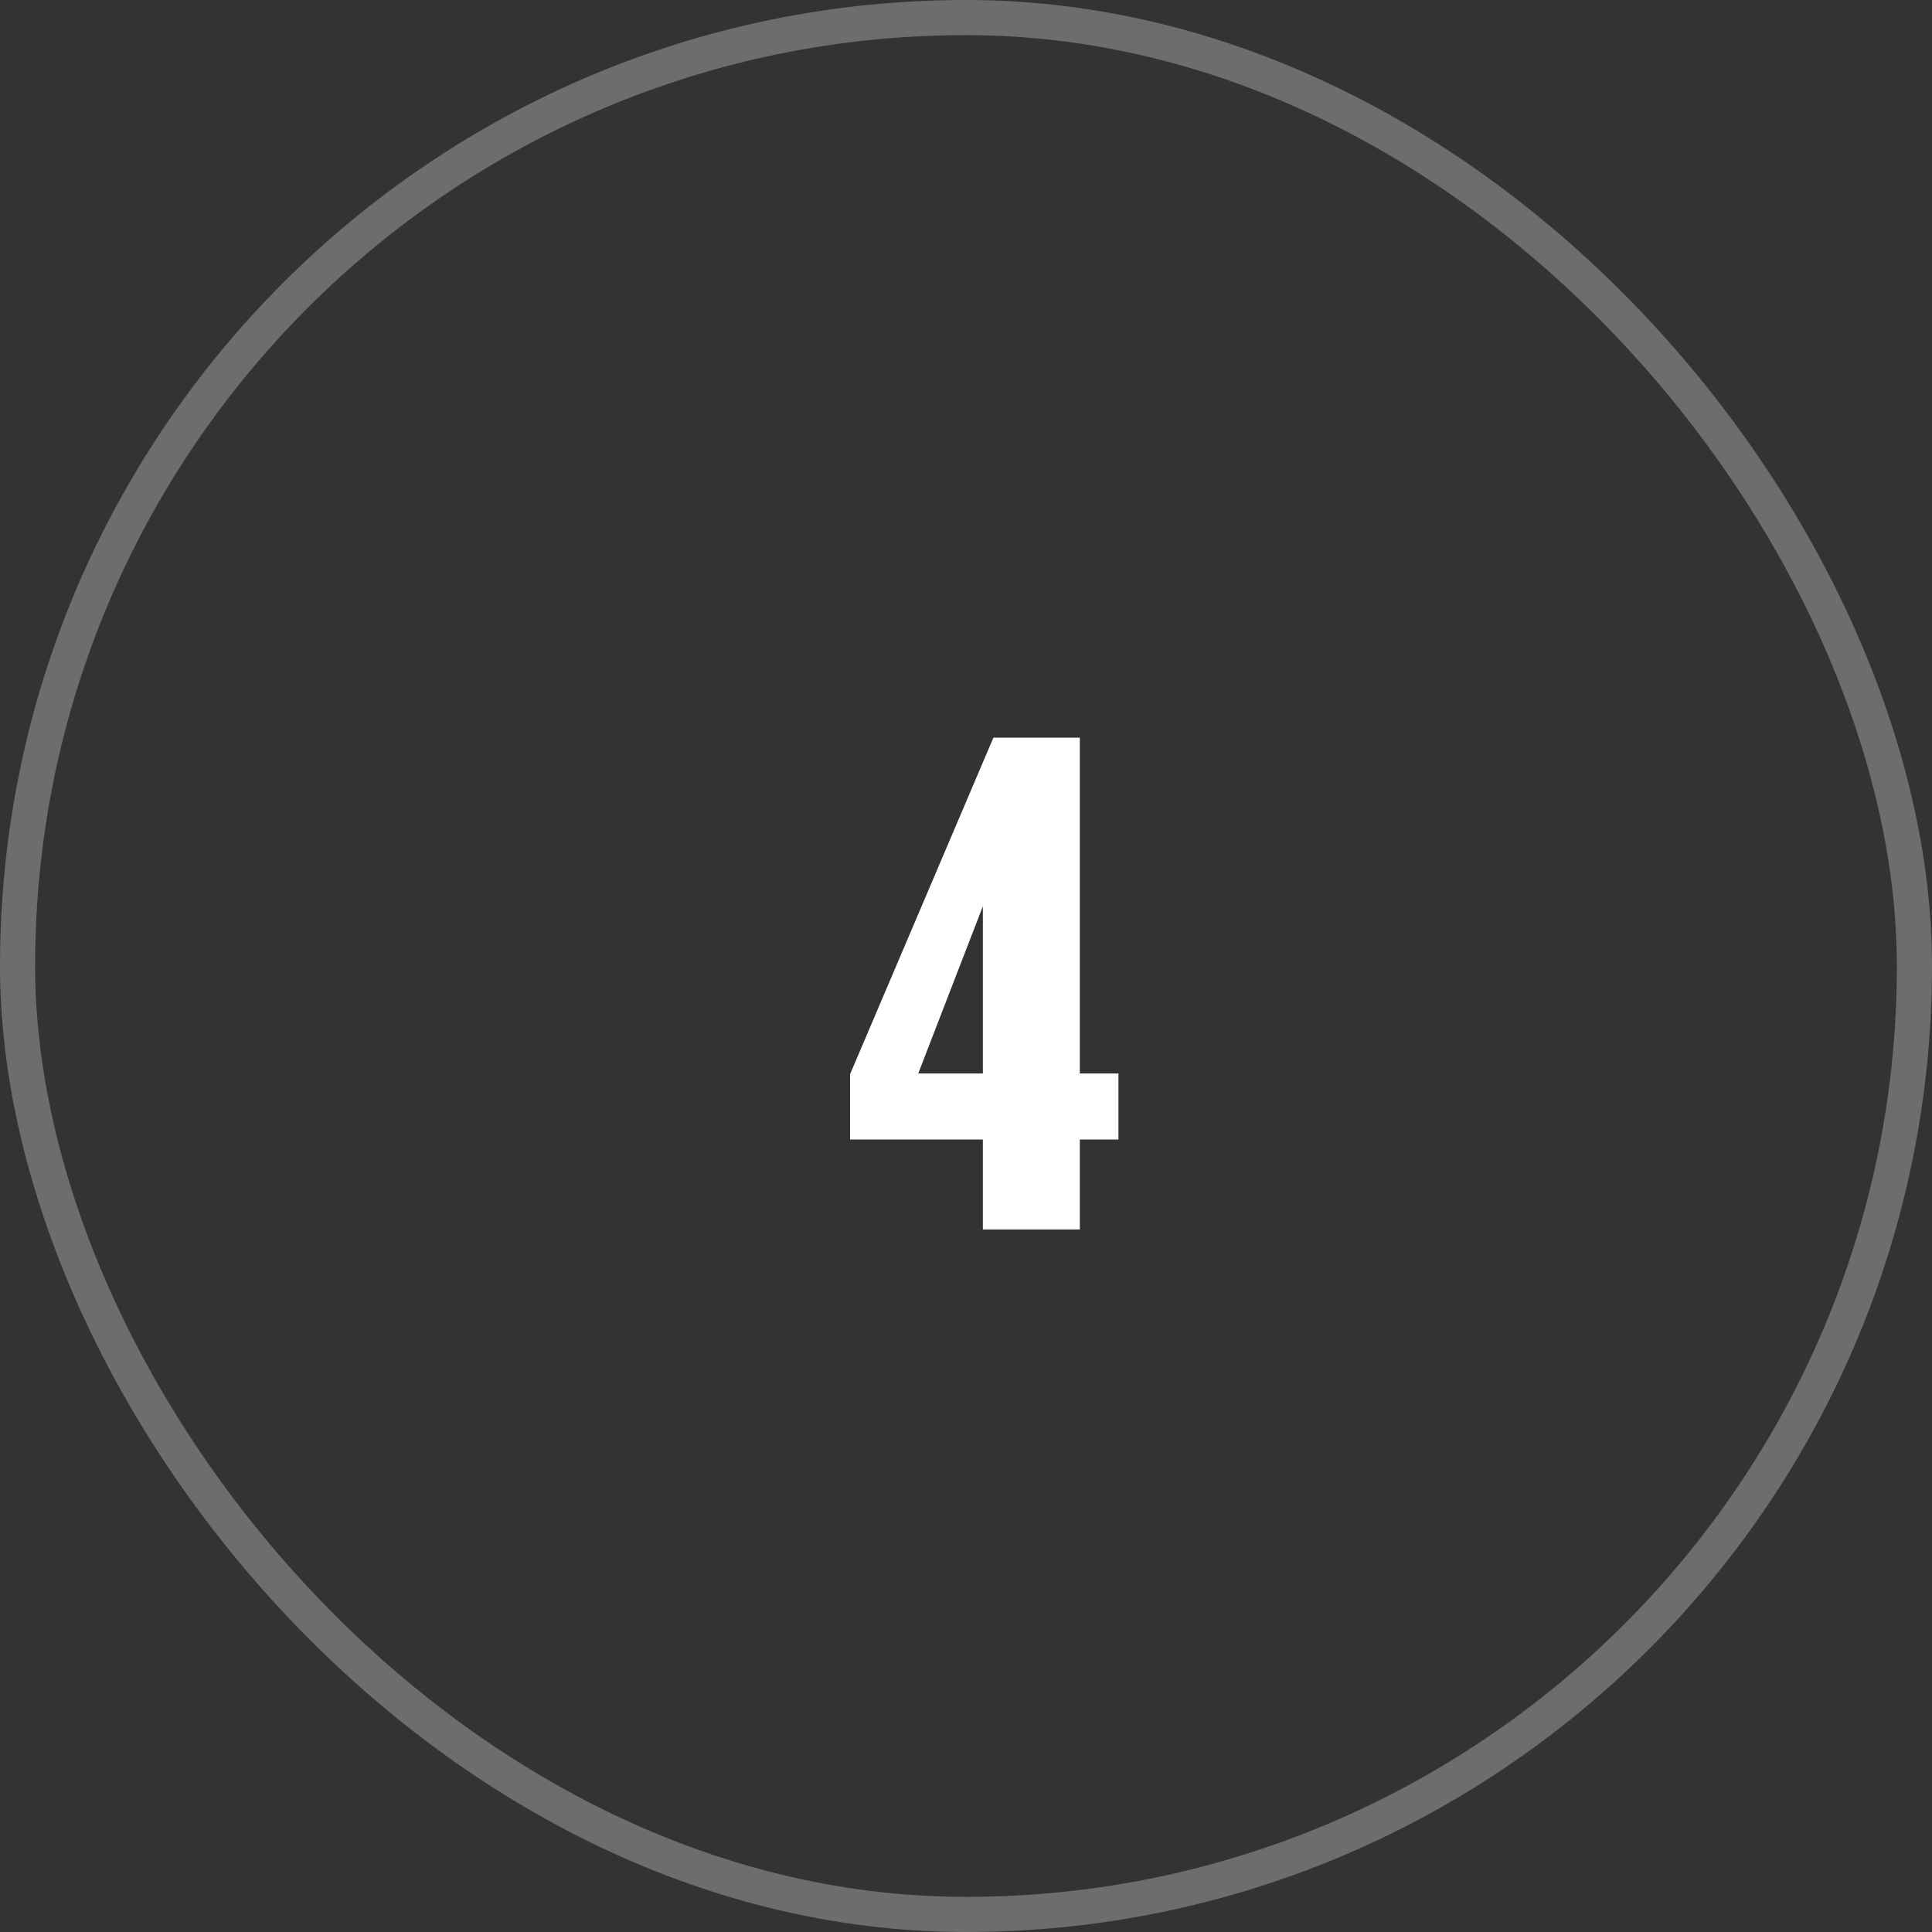
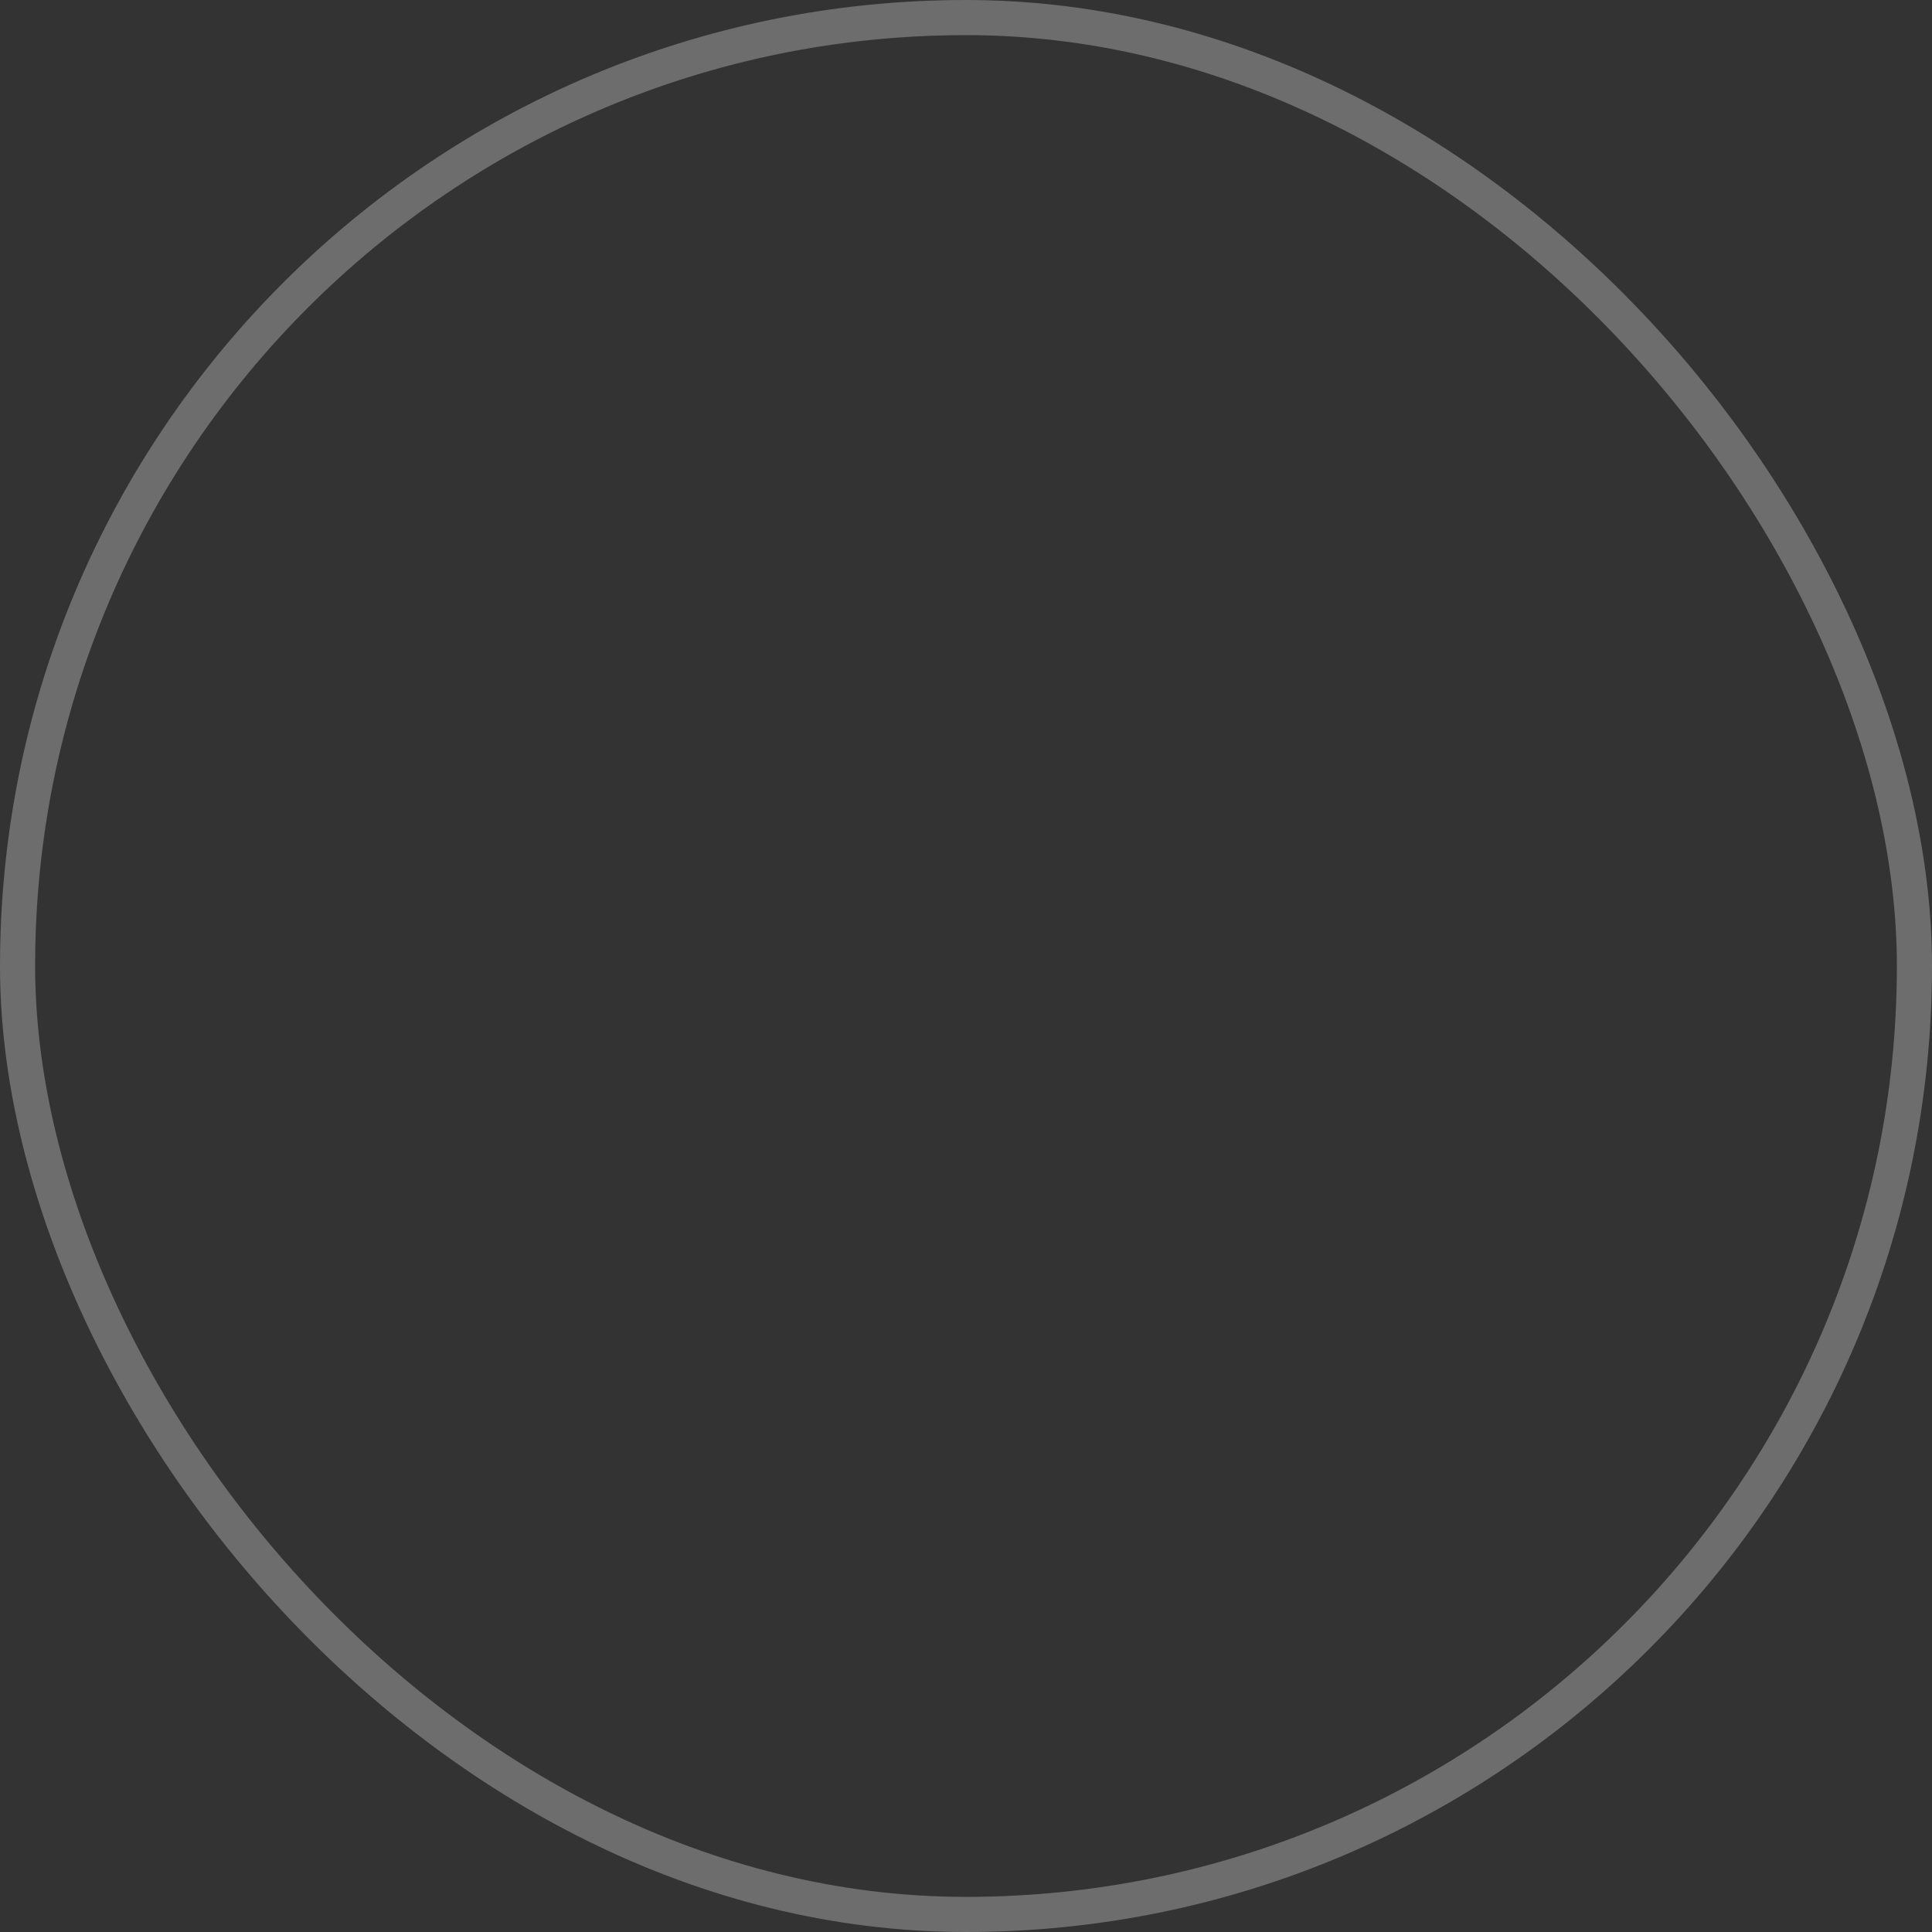
<svg xmlns="http://www.w3.org/2000/svg" width="55" height="55" viewBox="0 0 55 55" fill="none">
  <rect x="0" y="0" width="55" height="55" fill="#333333" stroke="none" />
-   <path d="M30.74 35H27.98V32.44H24.2V30.58L28.28 21H30.74V30.56H31.84V32.44H30.74V35ZM27.98 30.56V25.8L26.14 30.56H27.98Z" fill="white" />
  <rect x="0.5" y="0.5" width="54" height="54" rx="27" stroke="#6D6D6D" />
</svg>